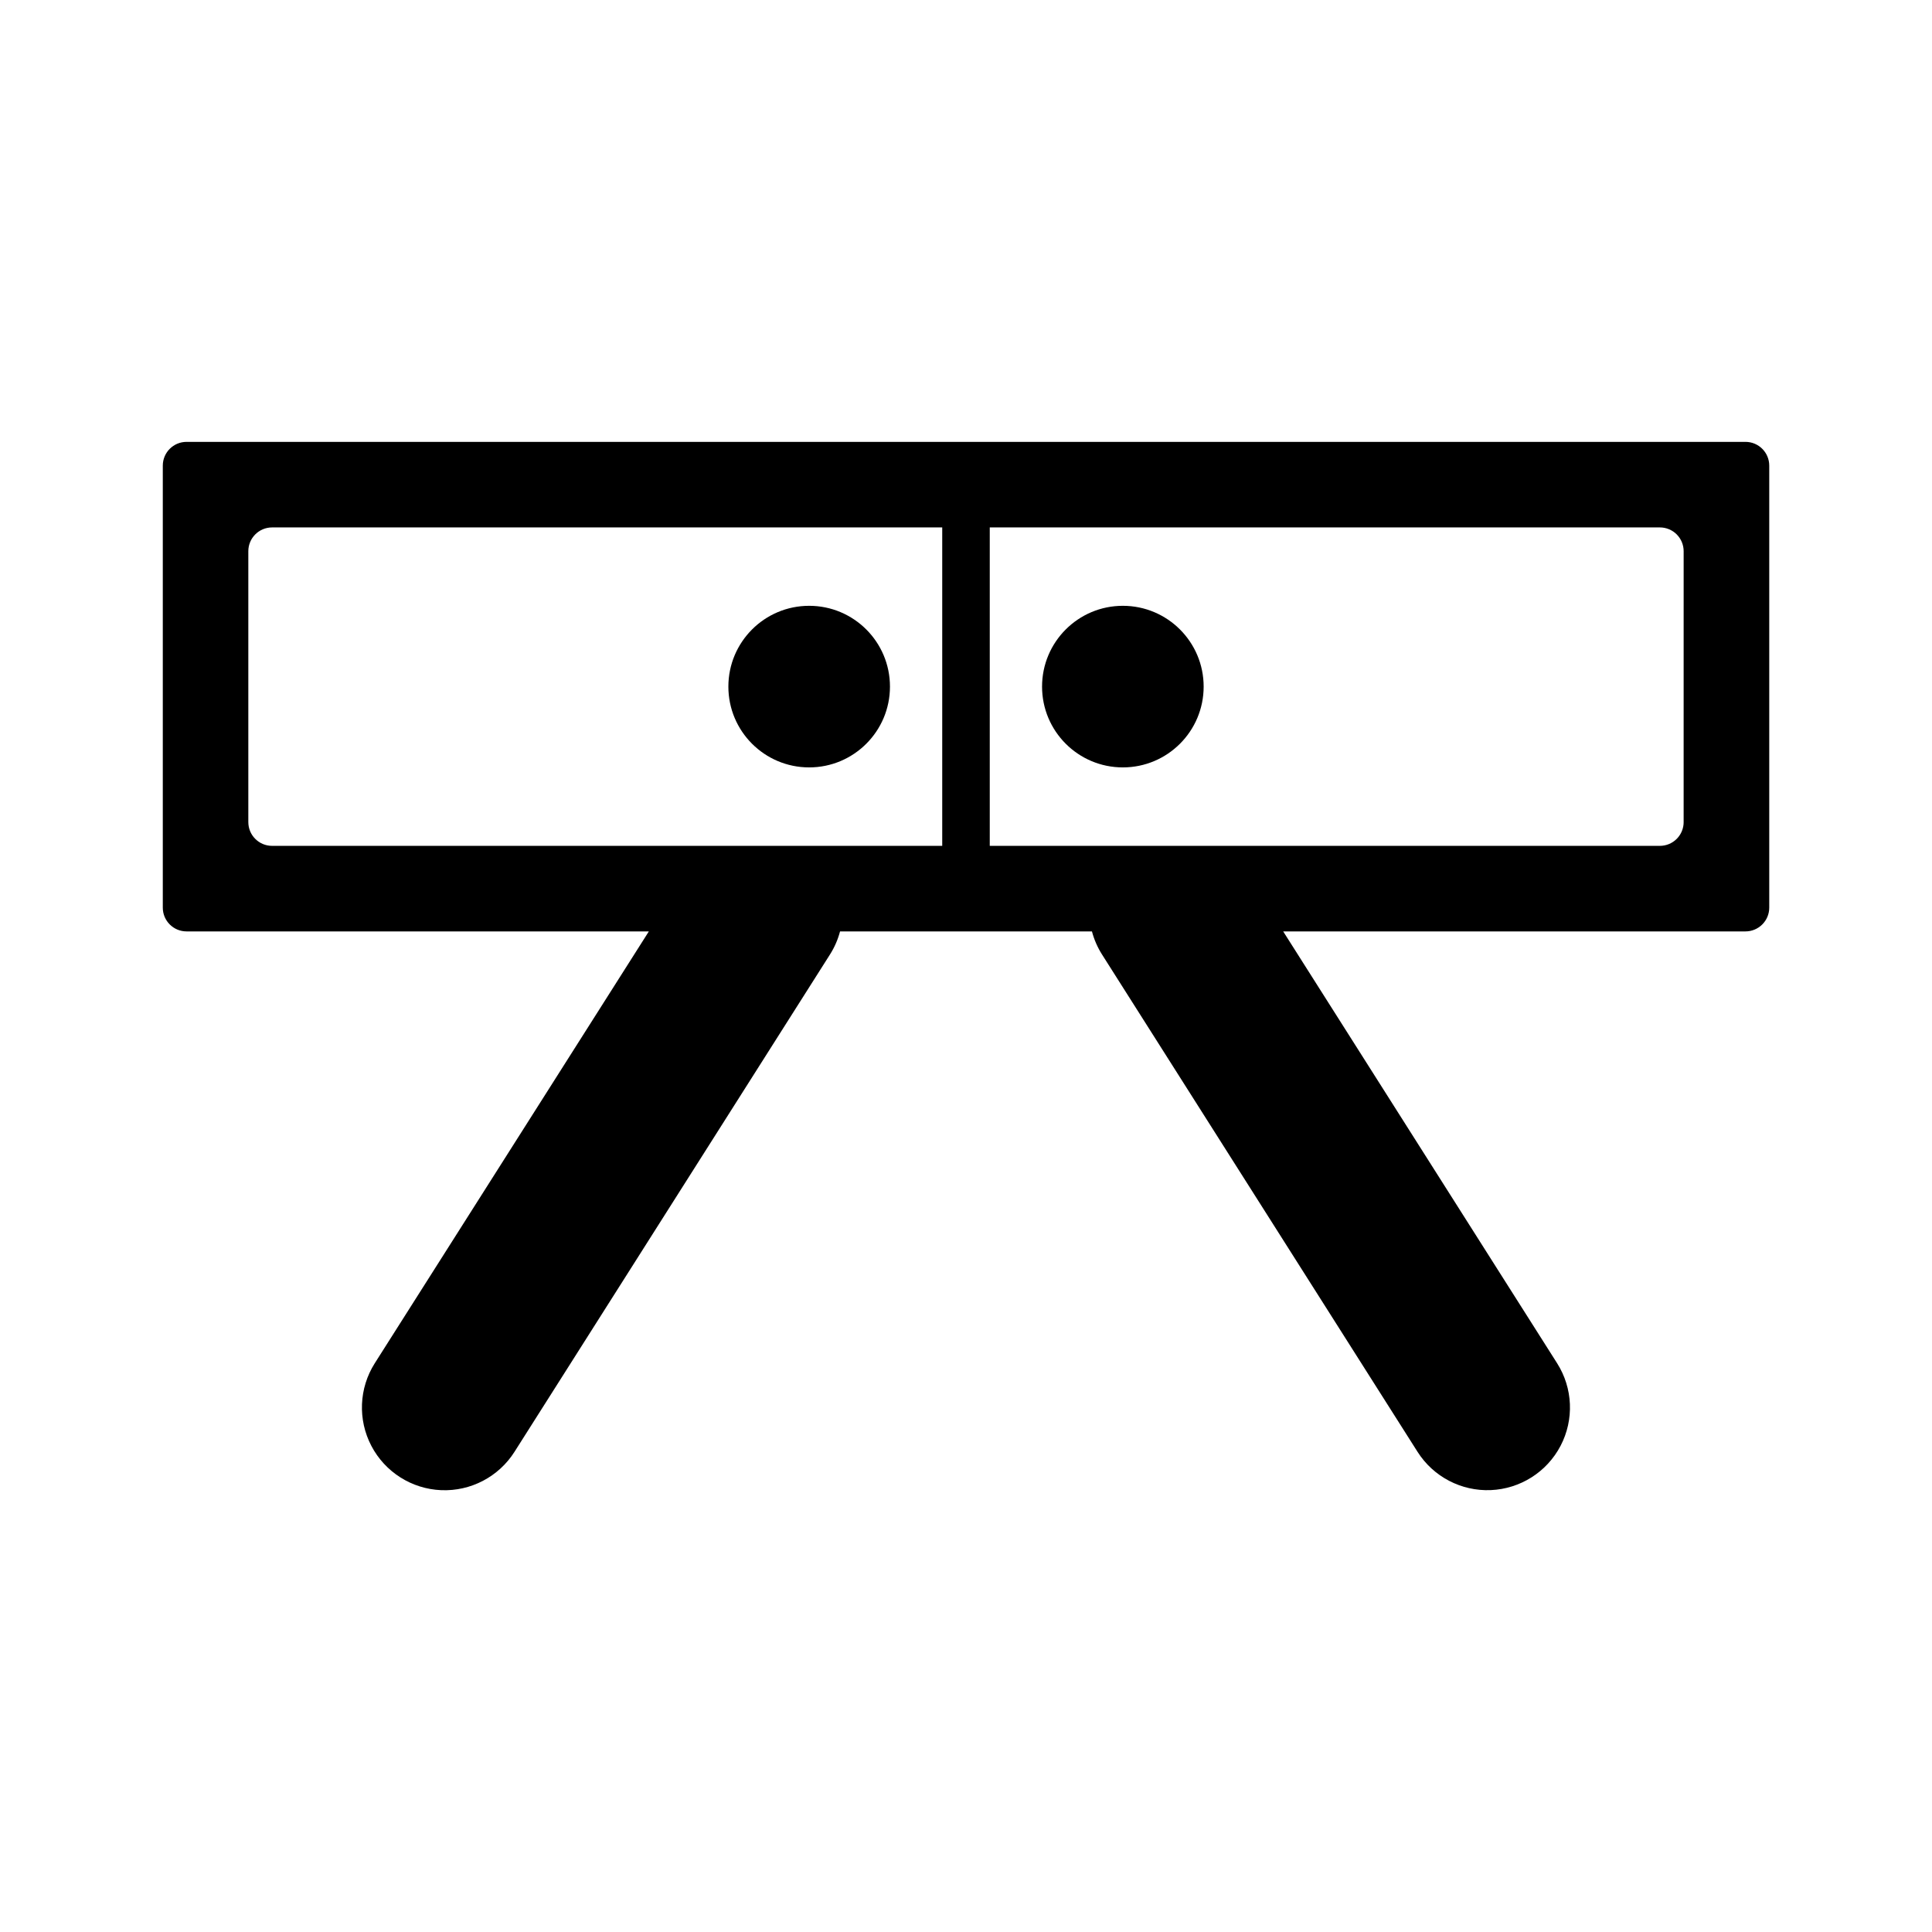
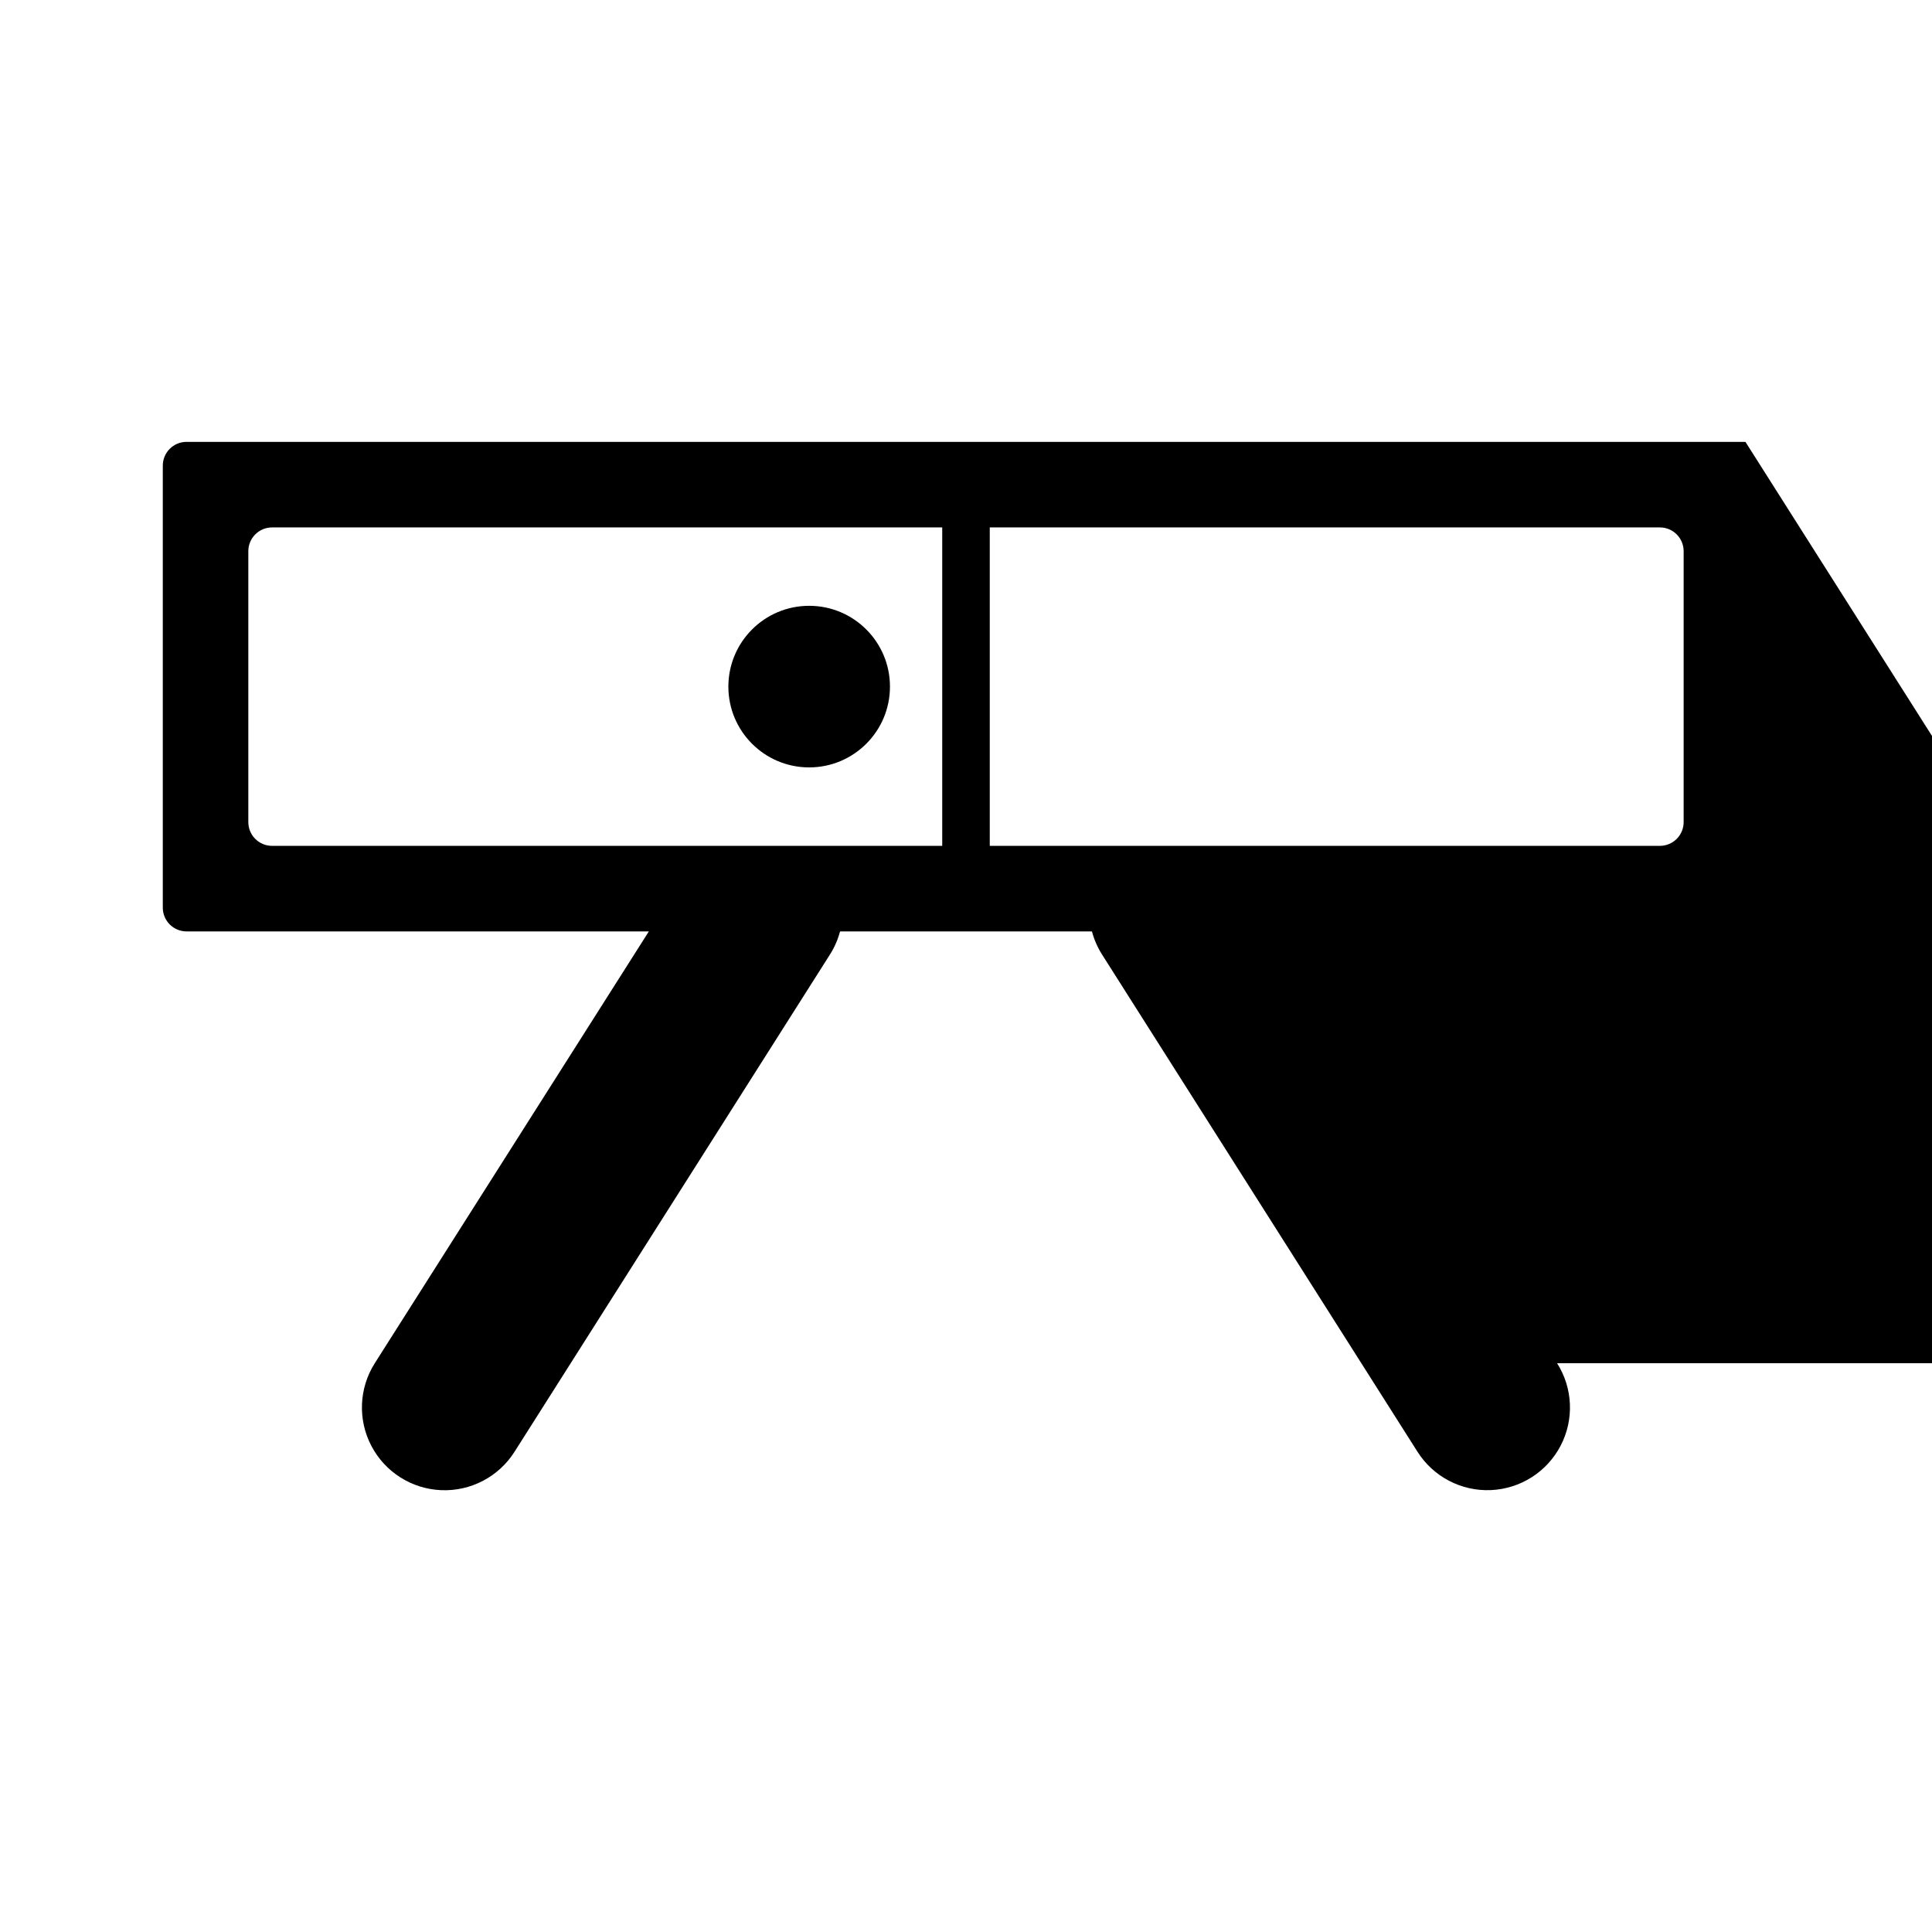
<svg xmlns="http://www.w3.org/2000/svg" fill="#000000" width="800px" height="800px" version="1.1" viewBox="144 144 512 512">
  <g>
    <path d="m379.85 325.96c0 11.824-9.59 21.41-21.414 21.41-11.824 0-21.41-9.586-21.41-21.41 0-11.828 9.586-21.414 21.41-21.414 11.824 0 21.414 9.586 21.414 21.414" />
-     <path d="m462.98 325.96c0 11.824-9.59 21.41-21.414 21.41s-21.41-9.586-21.41-21.41c0-11.828 9.586-21.414 21.41-21.414s21.414 9.586 21.414 21.414" />
-     <path d="m606.56 261.1h-413.12c-3.481 0-6.297 2.82-6.297 6.297v117.14c0 3.477 2.816 6.297 6.297 6.297h122.51l-72.633 114.44c-4.191 6.613-4.535 14.965-0.902 21.902 3.633 6.938 10.688 11.41 18.512 11.734 7.828 0.324 15.23-3.555 19.422-10.168l83.594-131.78c1.203-1.891 2.106-3.961 2.68-6.129h66.754c0.574 2.168 1.477 4.238 2.68 6.129l83.602 131.78c4.191 6.609 11.594 10.477 19.41 10.152 7.82-0.328 14.871-4.801 18.496-11.734 3.629-6.938 3.277-15.277-0.914-21.887l-72.594-114.44h122.51c1.672 0 3.273-0.664 4.453-1.844 1.184-1.18 1.848-2.781 1.848-4.453v-117.14c0-3.477-2.82-6.297-6.301-6.297zm-212.86 107.06h-177.59c-3.481 0-6.301-2.816-6.301-6.297v-71.793c0-3.477 2.82-6.297 6.301-6.297h177.59zm196.48-6.297h0.004c0 1.672-0.664 3.273-1.844 4.453-1.184 1.184-2.785 1.844-4.453 1.844h-177.59v-84.387h177.59c1.668 0 3.269 0.664 4.453 1.844 1.18 1.184 1.844 2.785 1.844 4.453z" />
+     <path d="m606.56 261.1h-413.12c-3.481 0-6.297 2.82-6.297 6.297v117.14c0 3.477 2.816 6.297 6.297 6.297h122.51l-72.633 114.44c-4.191 6.613-4.535 14.965-0.902 21.902 3.633 6.938 10.688 11.41 18.512 11.734 7.828 0.324 15.23-3.555 19.422-10.168l83.594-131.78c1.203-1.891 2.106-3.961 2.68-6.129h66.754c0.574 2.168 1.477 4.238 2.68 6.129l83.602 131.78c4.191 6.609 11.594 10.477 19.41 10.152 7.82-0.328 14.871-4.801 18.496-11.734 3.629-6.938 3.277-15.277-0.914-21.887h122.51c1.672 0 3.273-0.664 4.453-1.844 1.184-1.18 1.848-2.781 1.848-4.453v-117.14c0-3.477-2.82-6.297-6.301-6.297zm-212.86 107.06h-177.59c-3.481 0-6.301-2.816-6.301-6.297v-71.793c0-3.477 2.82-6.297 6.301-6.297h177.59zm196.48-6.297h0.004c0 1.672-0.664 3.273-1.844 4.453-1.184 1.184-2.785 1.844-4.453 1.844h-177.59v-84.387h177.59c1.668 0 3.269 0.664 4.453 1.844 1.18 1.184 1.844 2.785 1.844 4.453z" />
  </g>
</svg>